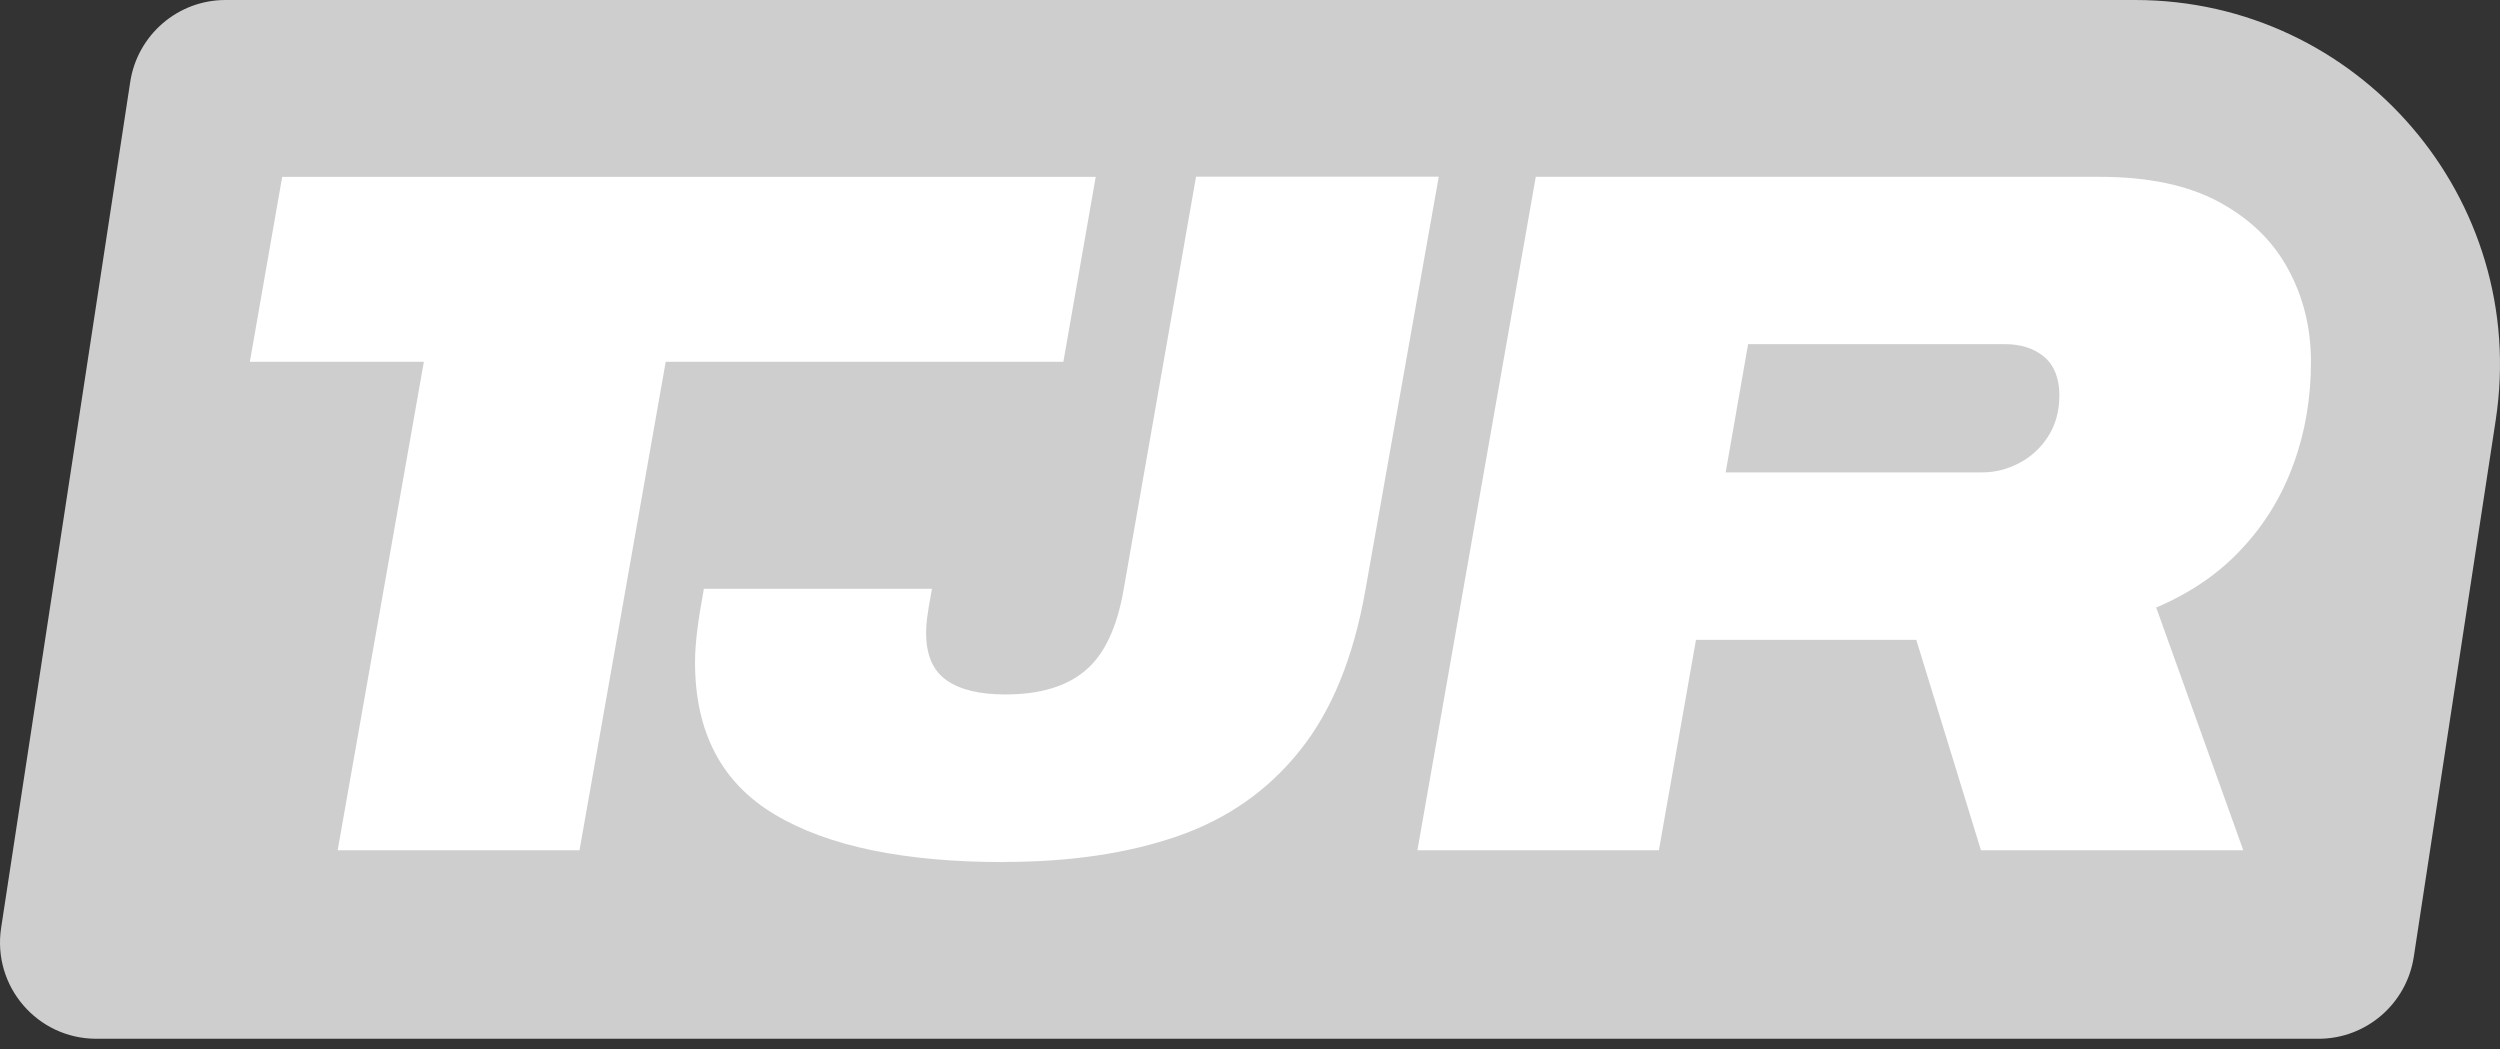
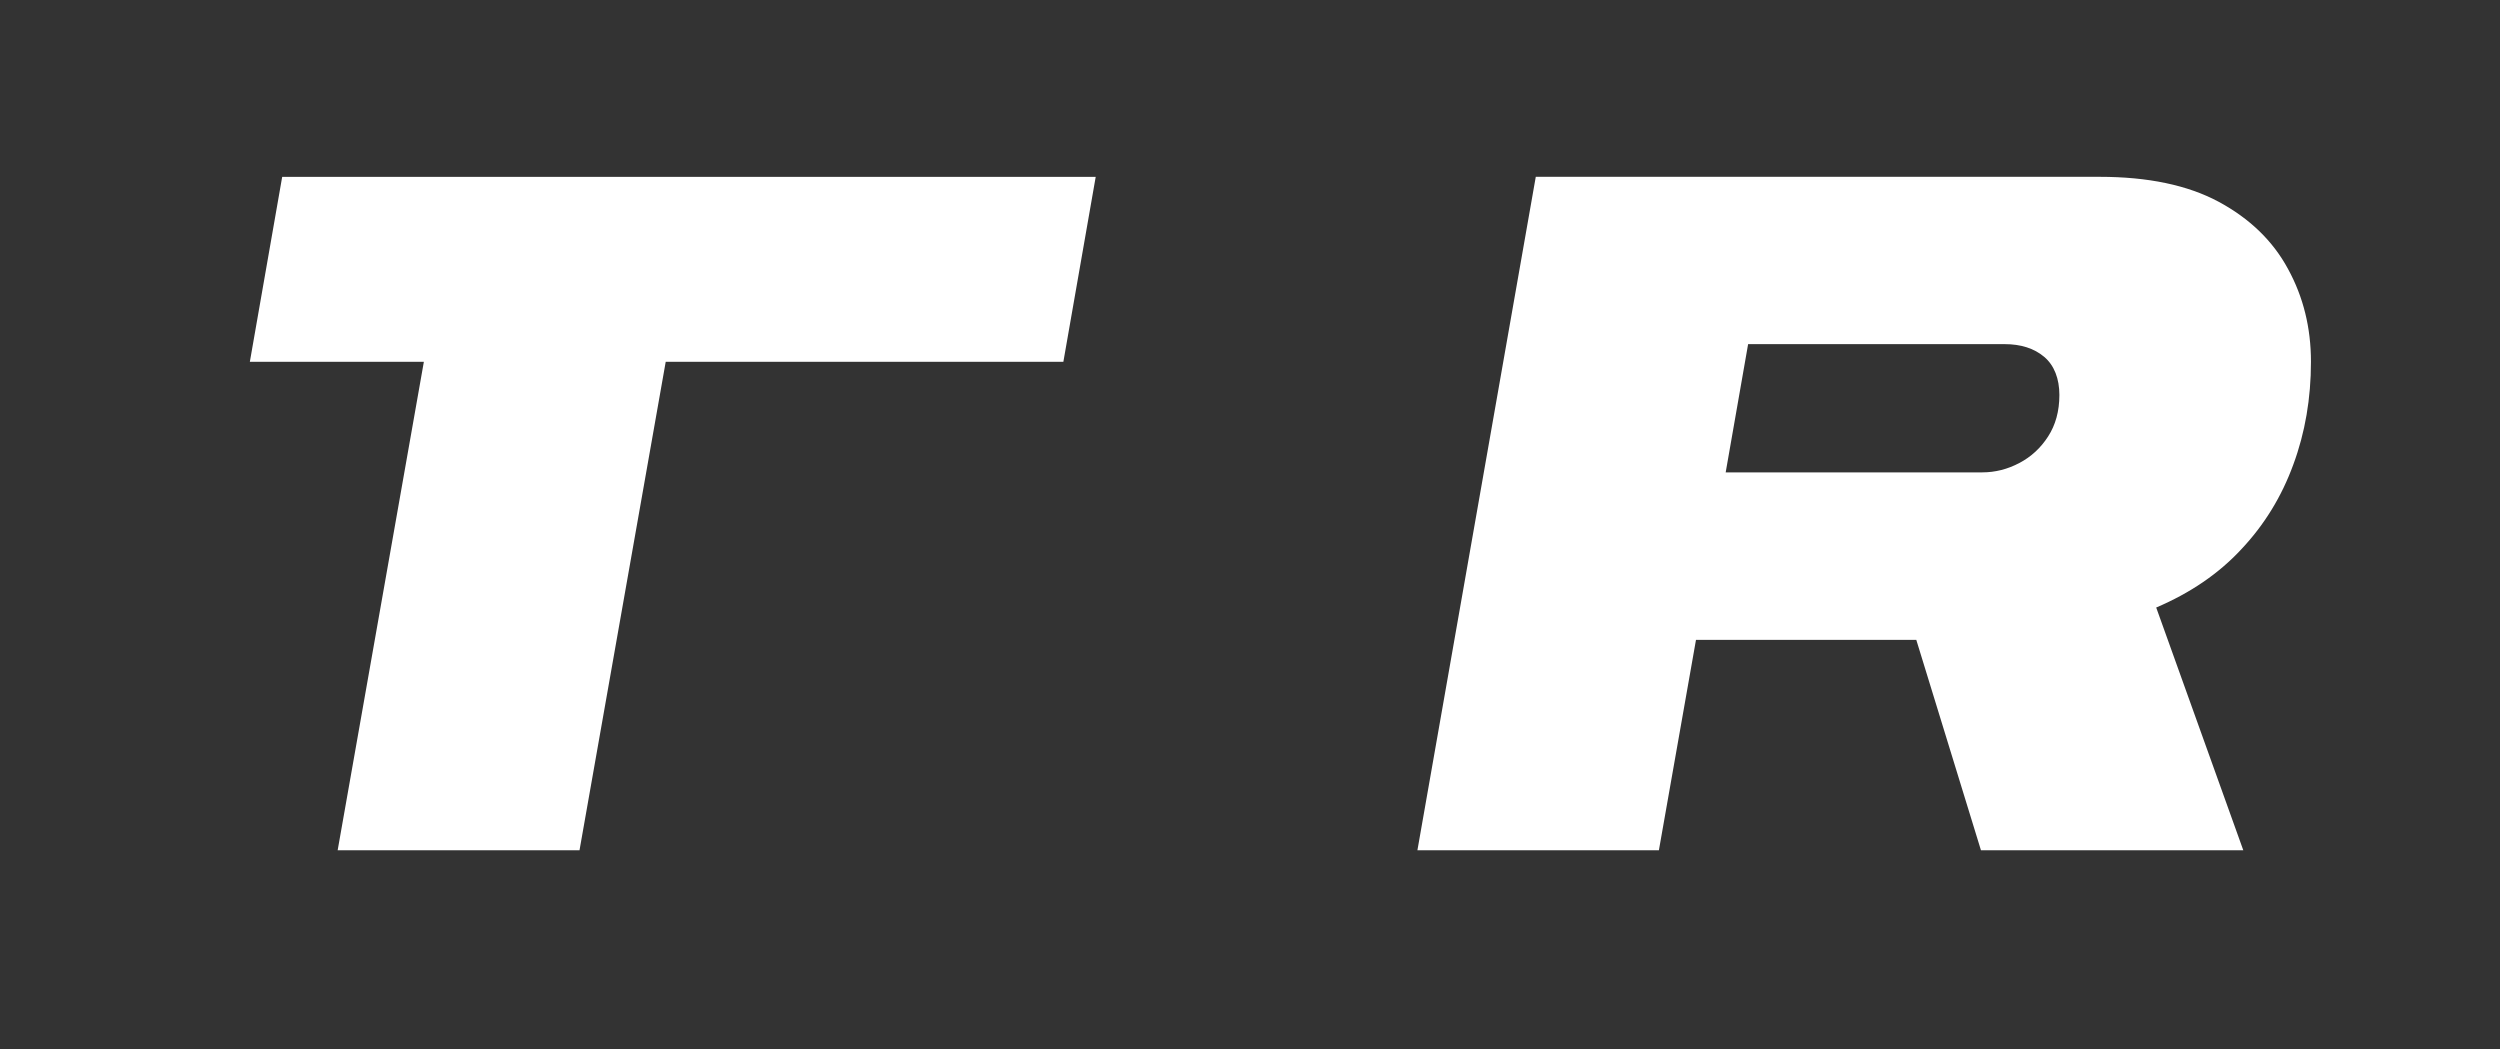
<svg xmlns="http://www.w3.org/2000/svg" width="81" height="34" viewBox="0 0 81 34" fill="none">
  <rect x="0" y="0" width="81" height="34" fill="#333333" stroke="none" />
-   <path d="M75.121 33.656H3.121C1.209 33.656 -0.25 31.956 0.036 30.067L4.22 2.65C4.455 1.128 5.765 0 7.305 0H69.174C76.415 0 81.955 6.451 80.862 13.605L78.206 31.006C77.971 32.529 76.661 33.656 75.121 33.656Z" fill="#CECECE" />
  <path d="M10.94 27.549L13.733 11.723H8.095L9.143 5.73H35.501L34.453 11.723H21.569L18.776 27.549H10.94Z" fill="white" />
-   <path d="M32.542 27.932C29.308 27.932 26.829 27.423 25.106 26.392C23.383 25.368 22.519 23.725 22.519 21.459C22.519 21.161 22.542 20.84 22.582 20.491C22.622 20.142 22.697 19.673 22.805 19.078H30.195C30.109 19.541 30.057 19.867 30.035 20.045C30.012 20.222 30.006 20.377 30.006 20.503C30.006 21.224 30.229 21.733 30.67 22.042C31.116 22.352 31.746 22.5 32.57 22.5C33.692 22.5 34.556 22.243 35.169 21.722C35.781 21.207 36.193 20.331 36.405 19.106L38.752 5.724H46.616L44.235 19.14C43.852 21.298 43.154 23.021 42.123 24.309C41.099 25.597 39.782 26.524 38.174 27.085C36.565 27.646 34.682 27.927 32.53 27.927L32.542 27.932Z" fill="white" />
  <path d="M45.924 27.549L49.759 5.729H68.029C69.592 5.729 70.88 5.998 71.882 6.536C72.883 7.075 73.639 7.801 74.131 8.712C74.629 9.622 74.875 10.623 74.875 11.722C74.875 12.907 74.686 14.018 74.303 15.053C73.925 16.09 73.364 17.005 72.62 17.795C71.882 18.591 70.96 19.215 69.861 19.684L72.683 27.549H64.183L62.088 20.732H54.95L53.748 27.549H45.913H45.924ZM55.912 15.305H64.223C64.647 15.305 65.047 15.202 65.425 15.002C65.808 14.802 66.118 14.515 66.358 14.143C66.598 13.771 66.724 13.325 66.724 12.798C66.724 12.272 66.558 11.837 66.232 11.562C65.906 11.287 65.477 11.15 64.95 11.15H56.639L55.912 15.305Z" fill="white" />
</svg>